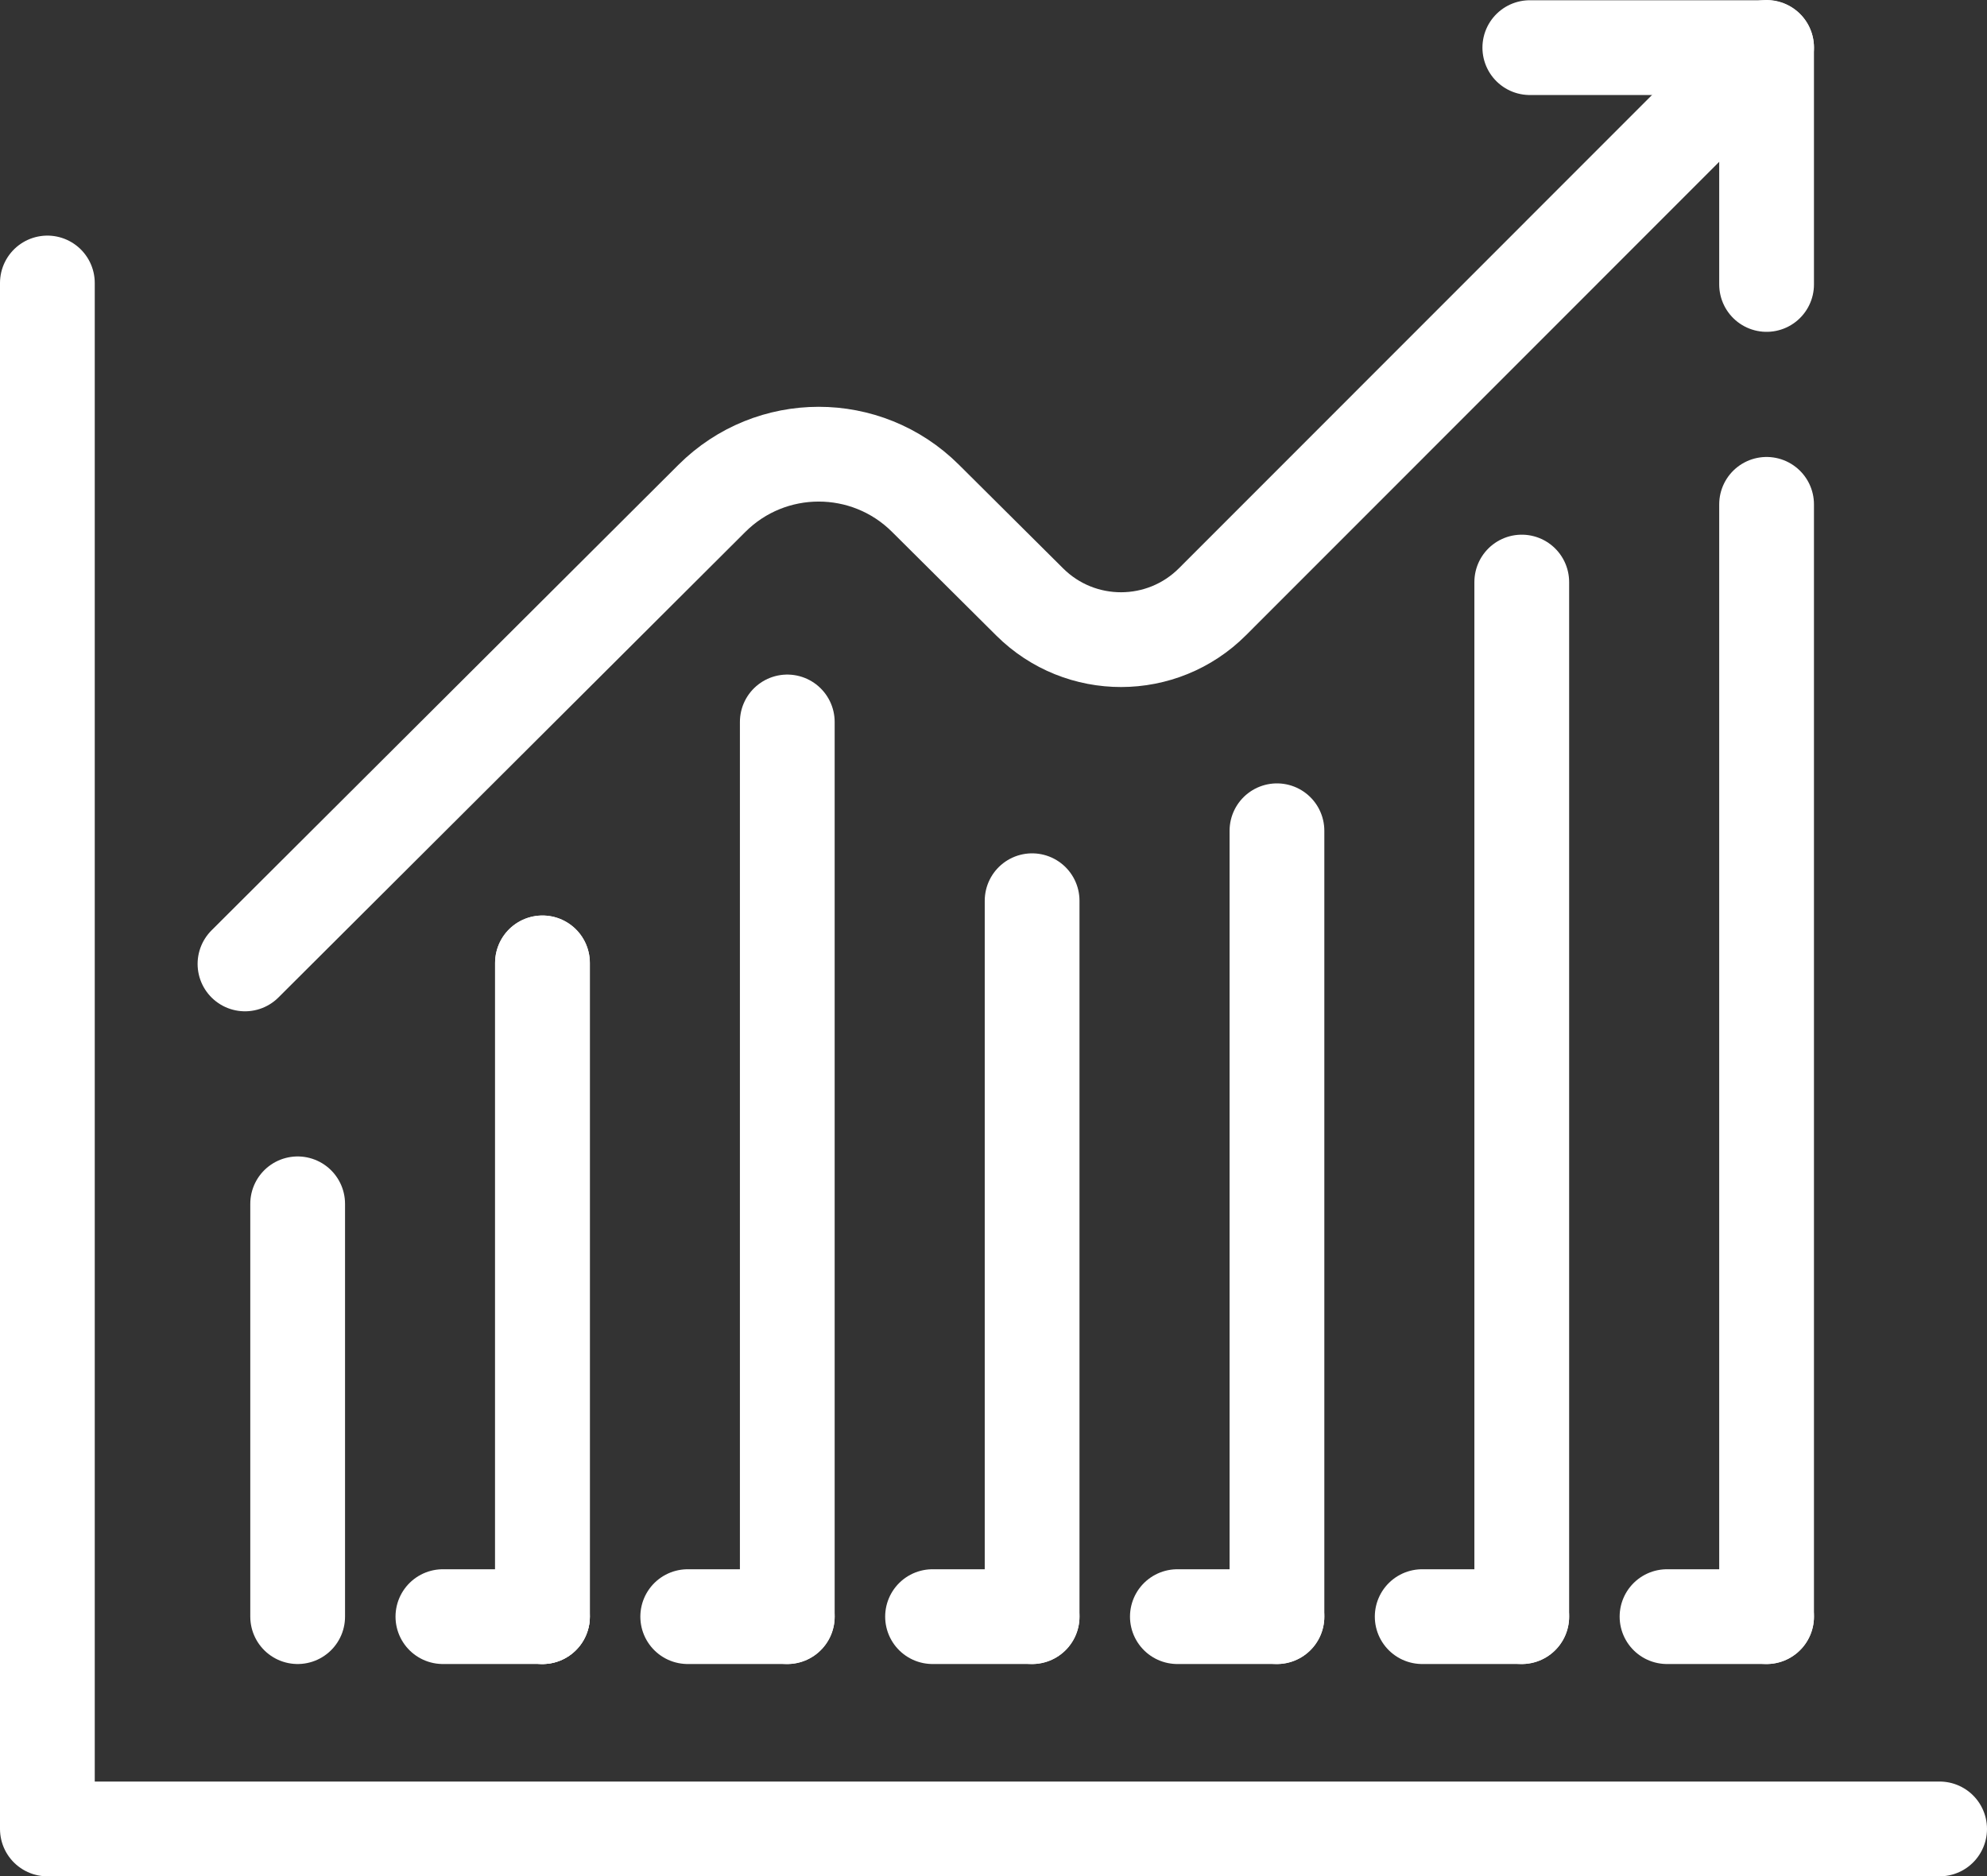
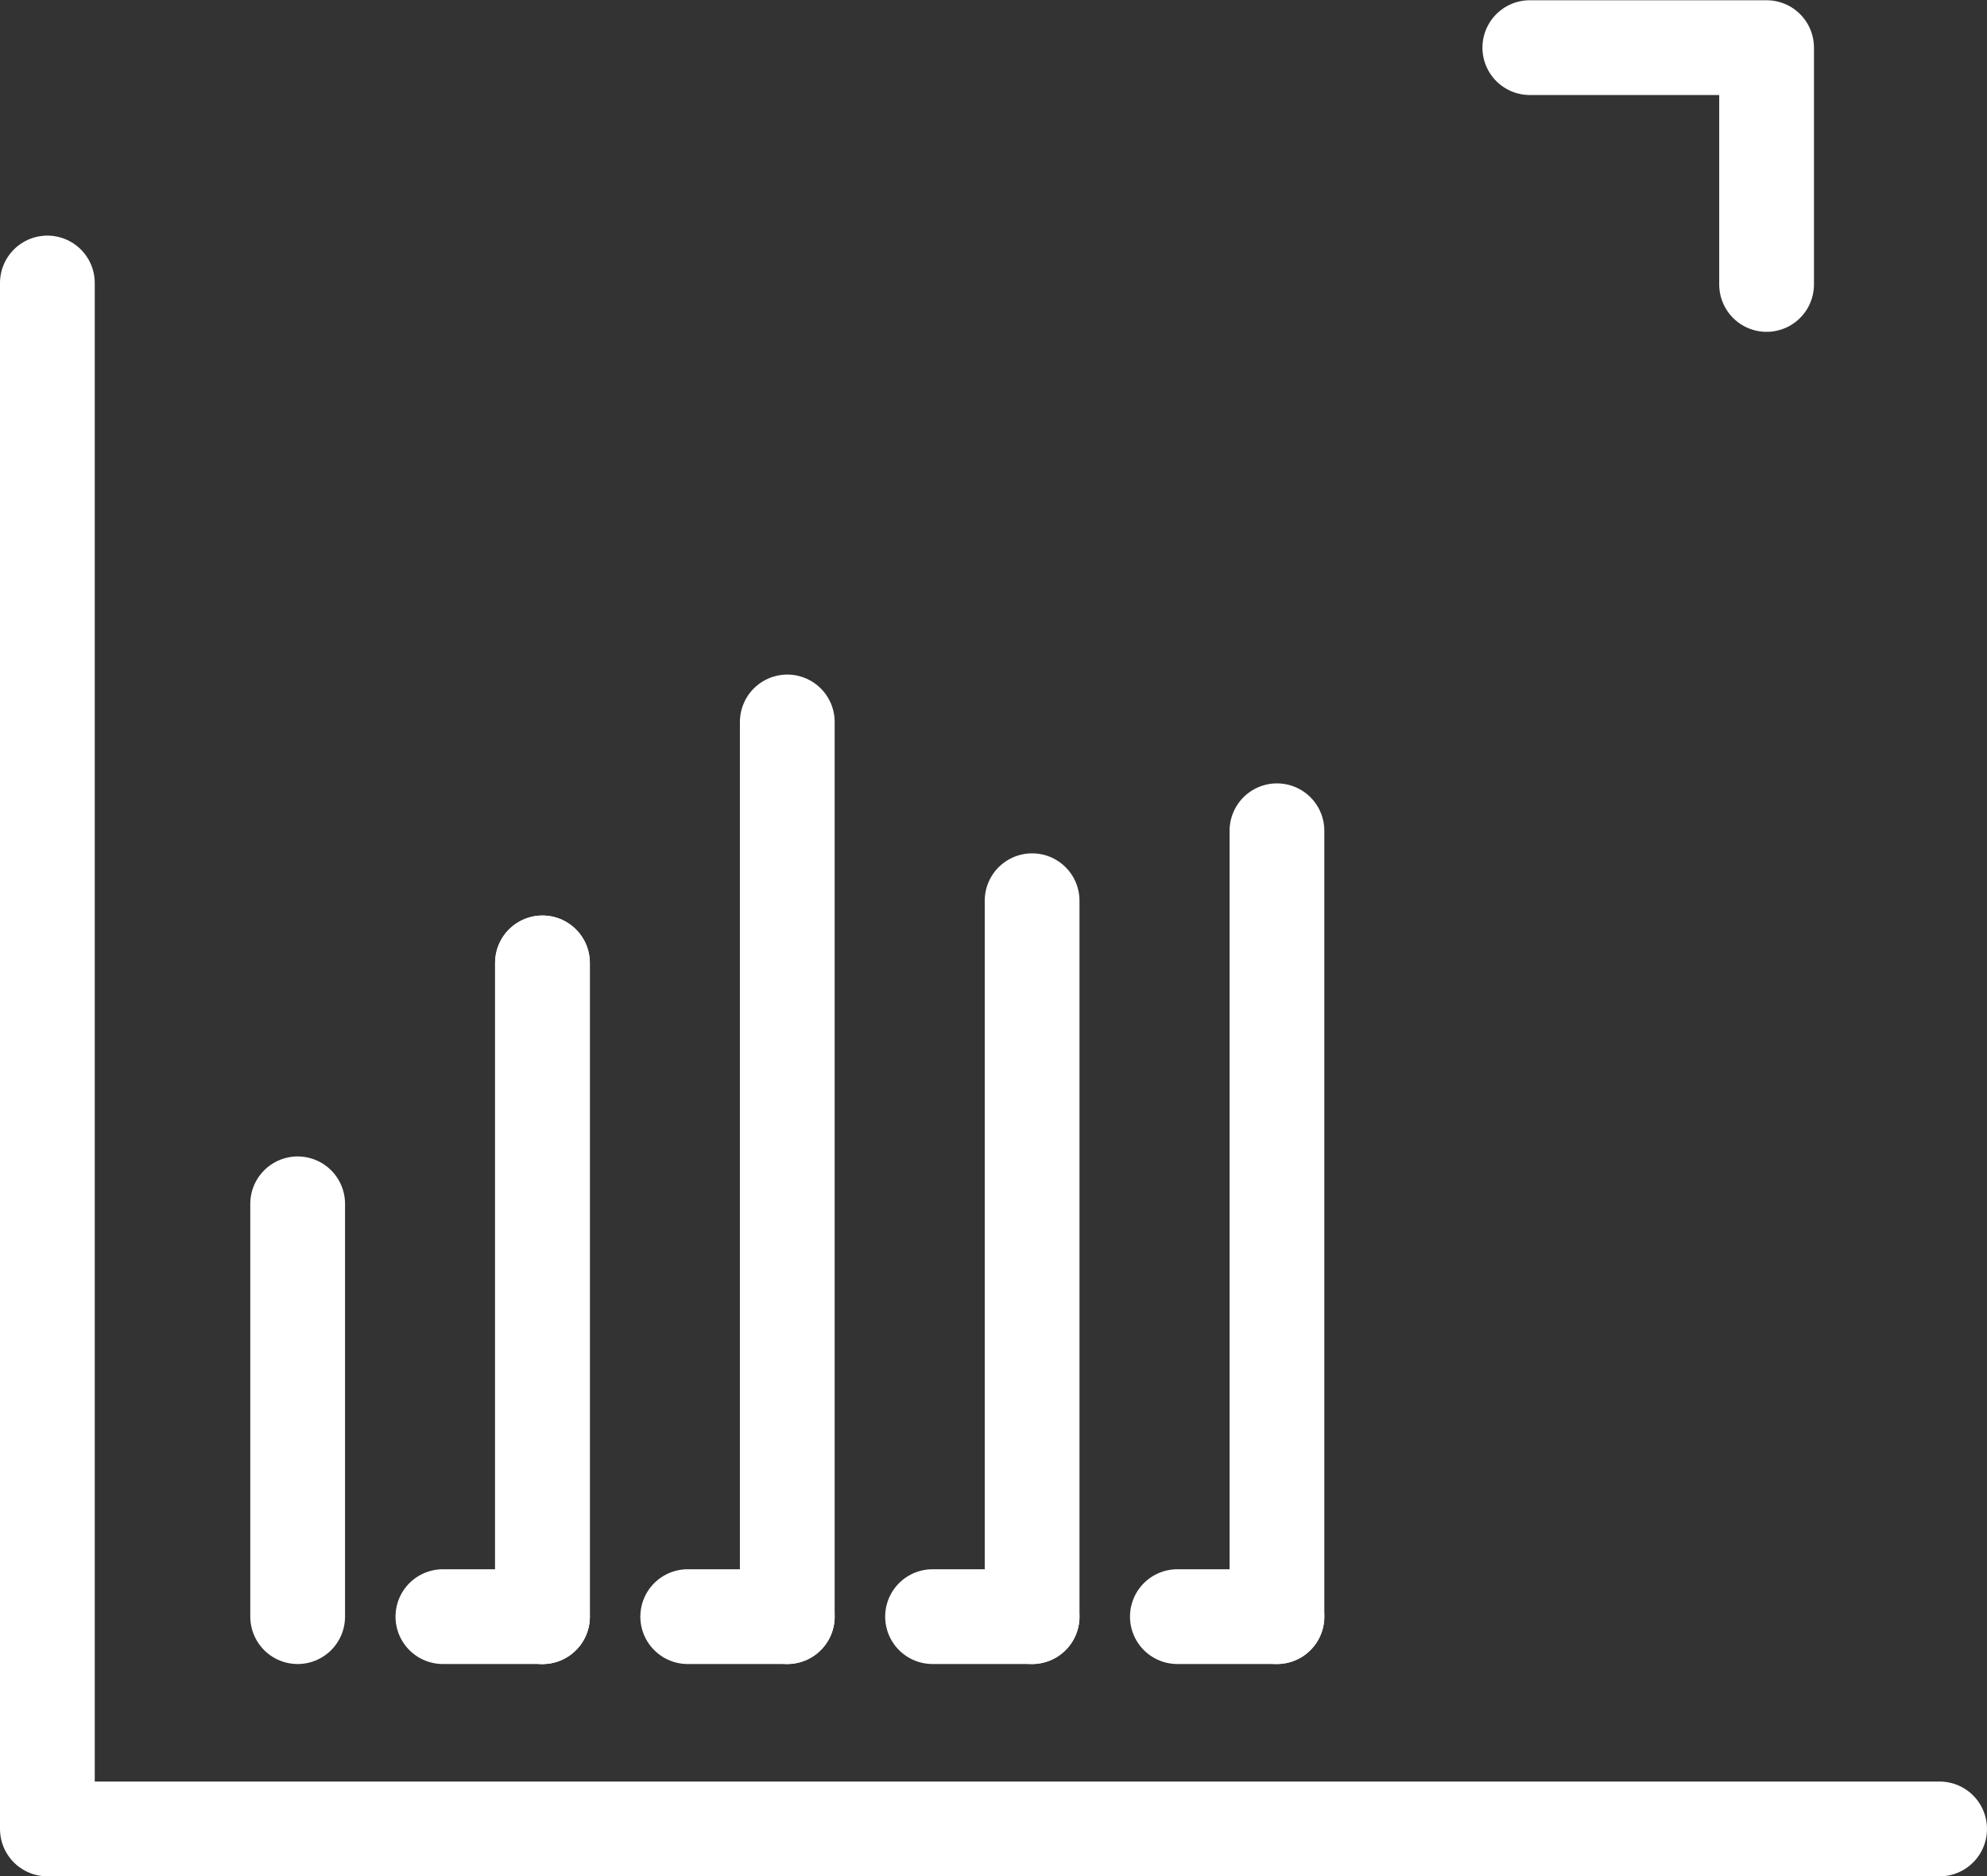
<svg xmlns="http://www.w3.org/2000/svg" id="Ebene_2" data-name="Ebene 2" viewBox="0 0 104.851 98.996">
  <rect x="0" y="0" width="104.851" height="98.996" fill="#333333" stroke="none" />
  <g id="Loesungen">
    <g>
      <line x1="28.625" y1="50.803" x2="28.625" y2="85.295" style="fill: none; stroke: #fff; stroke-linecap: round; stroke-linejoin: round; stroke-width: 5px;" />
      <line x1="41.544" y1="85.295" x2="41.544" y2="38.091" style="fill: none; stroke: #fff; stroke-linecap: round; stroke-linejoin: round; stroke-width: 5px;" />
      <line x1="15.707" y1="63.515" x2="15.707" y2="85.295" style="fill: none; stroke: #fff; stroke-linecap: round; stroke-linejoin: round; stroke-width: 5px;" />
      <line x1="28.625" y1="85.295" x2="28.625" y2="50.803" style="fill: none; stroke: #fff; stroke-linecap: round; stroke-linejoin: round; stroke-width: 5px;" />
      <line x1="54.463" y1="85.295" x2="54.463" y2="47.523" style="fill: none; stroke: #fff; stroke-linecap: round; stroke-linejoin: round; stroke-width: 5px;" />
      <line x1="67.383" y1="43.832" x2="67.383" y2="85.295" style="fill: none; stroke: #fff; stroke-linecap: round; stroke-linejoin: round; stroke-width: 5px;" />
-       <line x1="80.301" y1="30.71" x2="80.301" y2="85.295" style="fill: none; stroke: #fff; stroke-linecap: round; stroke-linejoin: round; stroke-width: 5px;" />
-       <line x1="93.22" y1="26.61" x2="93.22" y2="85.295" style="fill: none; stroke: #fff; stroke-linecap: round; stroke-linejoin: round; stroke-width: 5px;" />
-       <path d="M93.22,2.5l-29.238,29.247c-2.661,2.662-6.975,2.669-9.644.015l-5.508-5.477c-3.117-3.099-8.152-3.095-11.264.008l-24.639,24.564" style="fill: none; stroke: #fff; stroke-linecap: round; stroke-linejoin: round; stroke-width: 5px;" />
      <polyline points="2.5 14.931 2.5 96.496 102.351 96.496" style="fill: none; stroke: #fff; stroke-linecap: round; stroke-linejoin: round; stroke-width: 5px;" />
      <polyline points="80.726 2.513 93.22 2.513 93.22 15.008" style="fill: none; stroke: #fff; stroke-linecap: round; stroke-linejoin: round; stroke-width: 5px;" />
      <line x1="23.371" y1="85.295" x2="28.625" y2="85.295" style="fill: none; stroke: #fff; stroke-linecap: round; stroke-linejoin: round; stroke-width: 5px;" />
      <line x1="36.29" y1="85.295" x2="41.544" y2="85.295" style="fill: none; stroke: #fff; stroke-linecap: round; stroke-linejoin: round; stroke-width: 5px;" />
      <line x1="49.209" y1="85.295" x2="54.463" y2="85.295" style="fill: none; stroke: #fff; stroke-linecap: round; stroke-linejoin: round; stroke-width: 5px;" />
      <line x1="62.128" y1="85.295" x2="67.383" y2="85.295" style="fill: none; stroke: #fff; stroke-linecap: round; stroke-linejoin: round; stroke-width: 5px;" />
-       <line x1="75.047" y1="85.295" x2="80.301" y2="85.295" style="fill: none; stroke: #fff; stroke-linecap: round; stroke-linejoin: round; stroke-width: 5px;" />
-       <line x1="87.966" y1="85.295" x2="93.22" y2="85.295" style="fill: none; stroke: #fff; stroke-linecap: round; stroke-linejoin: round; stroke-width: 5px;" />
    </g>
  </g>
</svg>